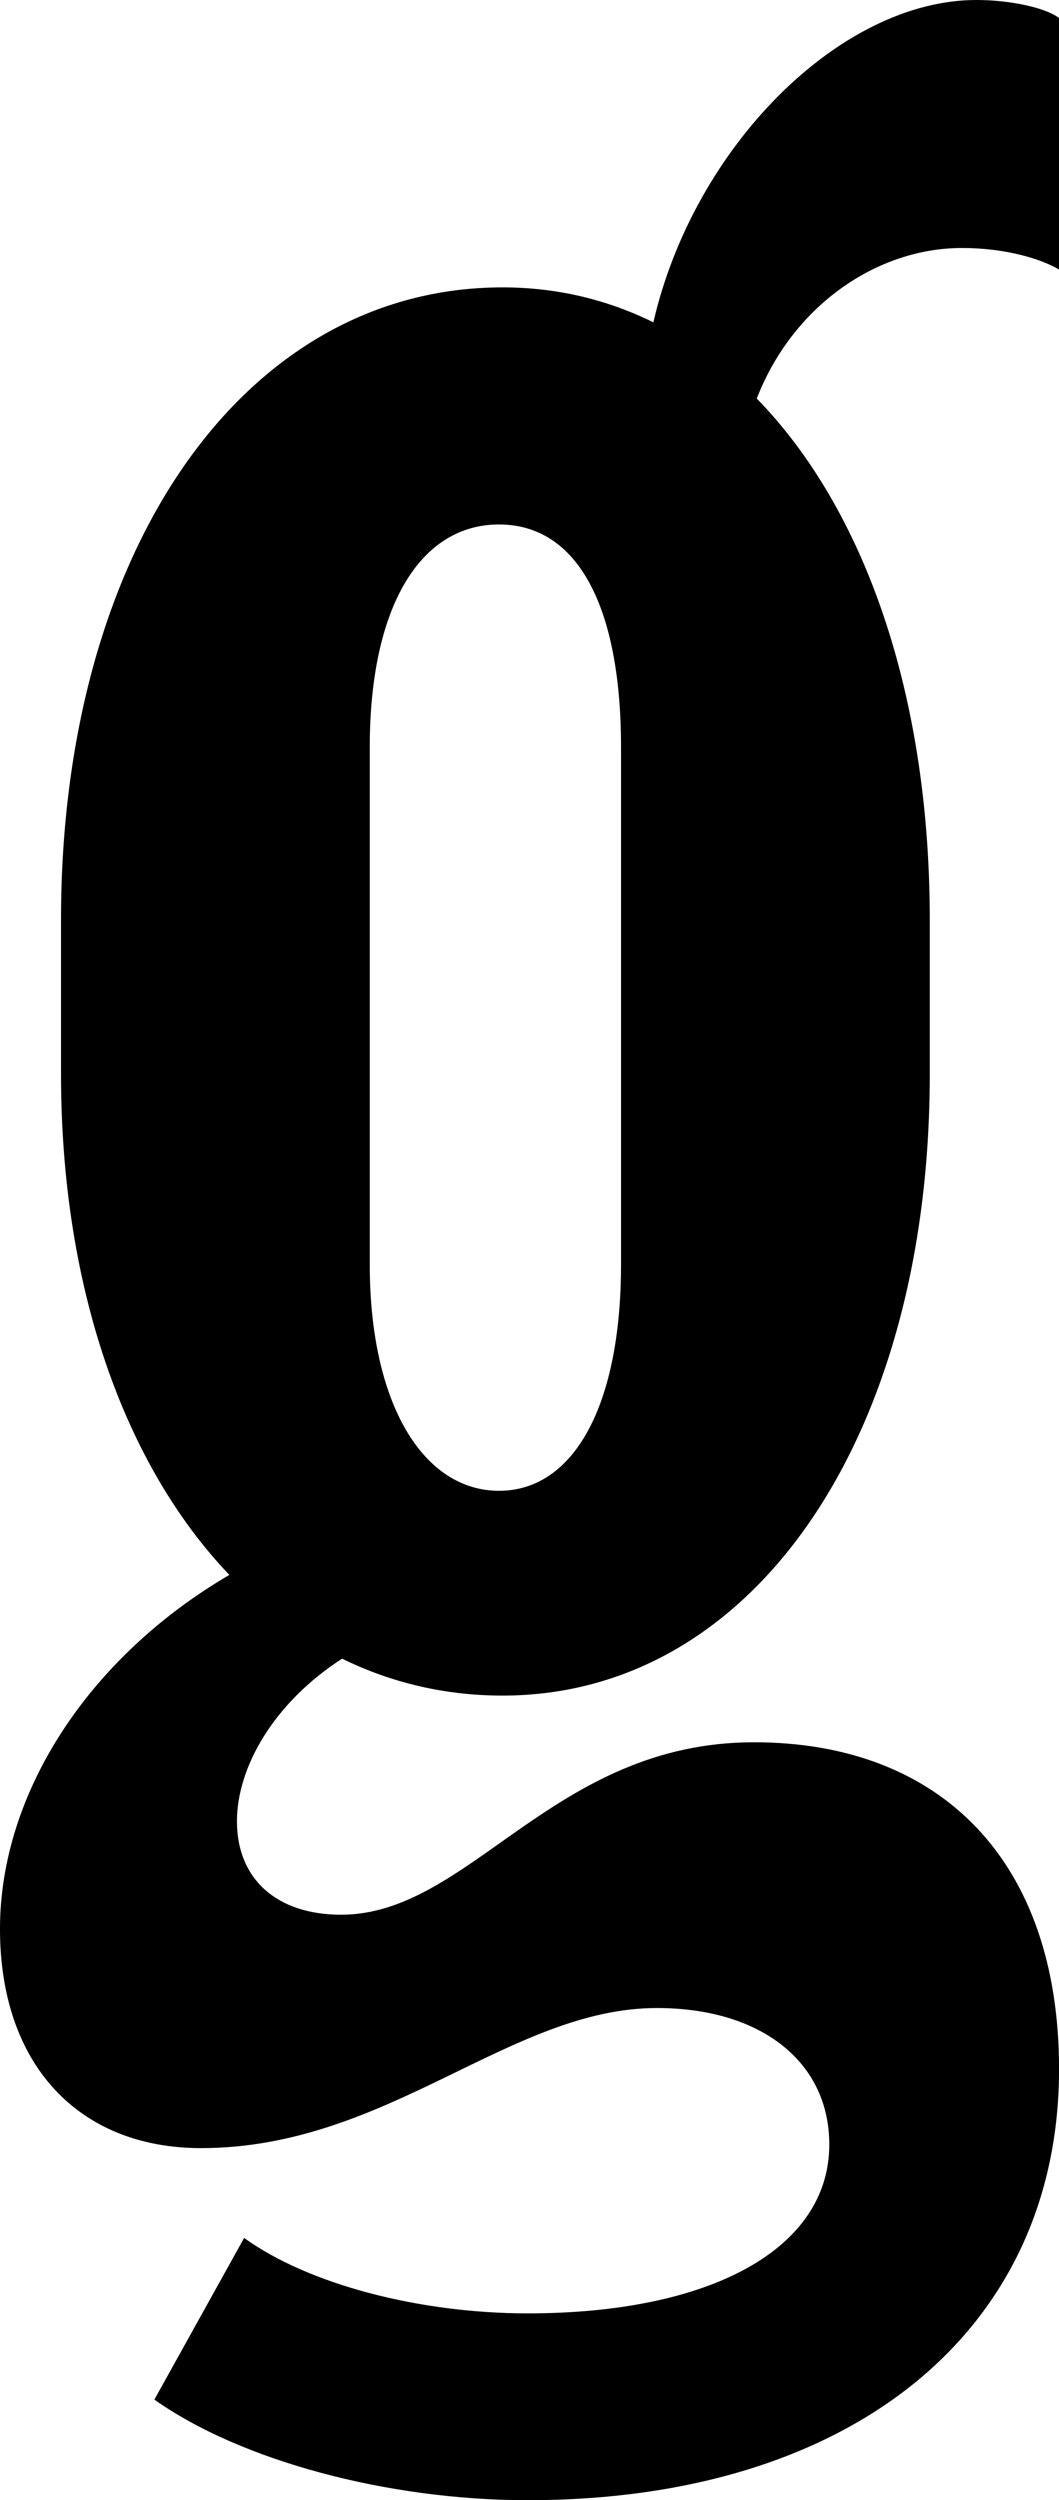
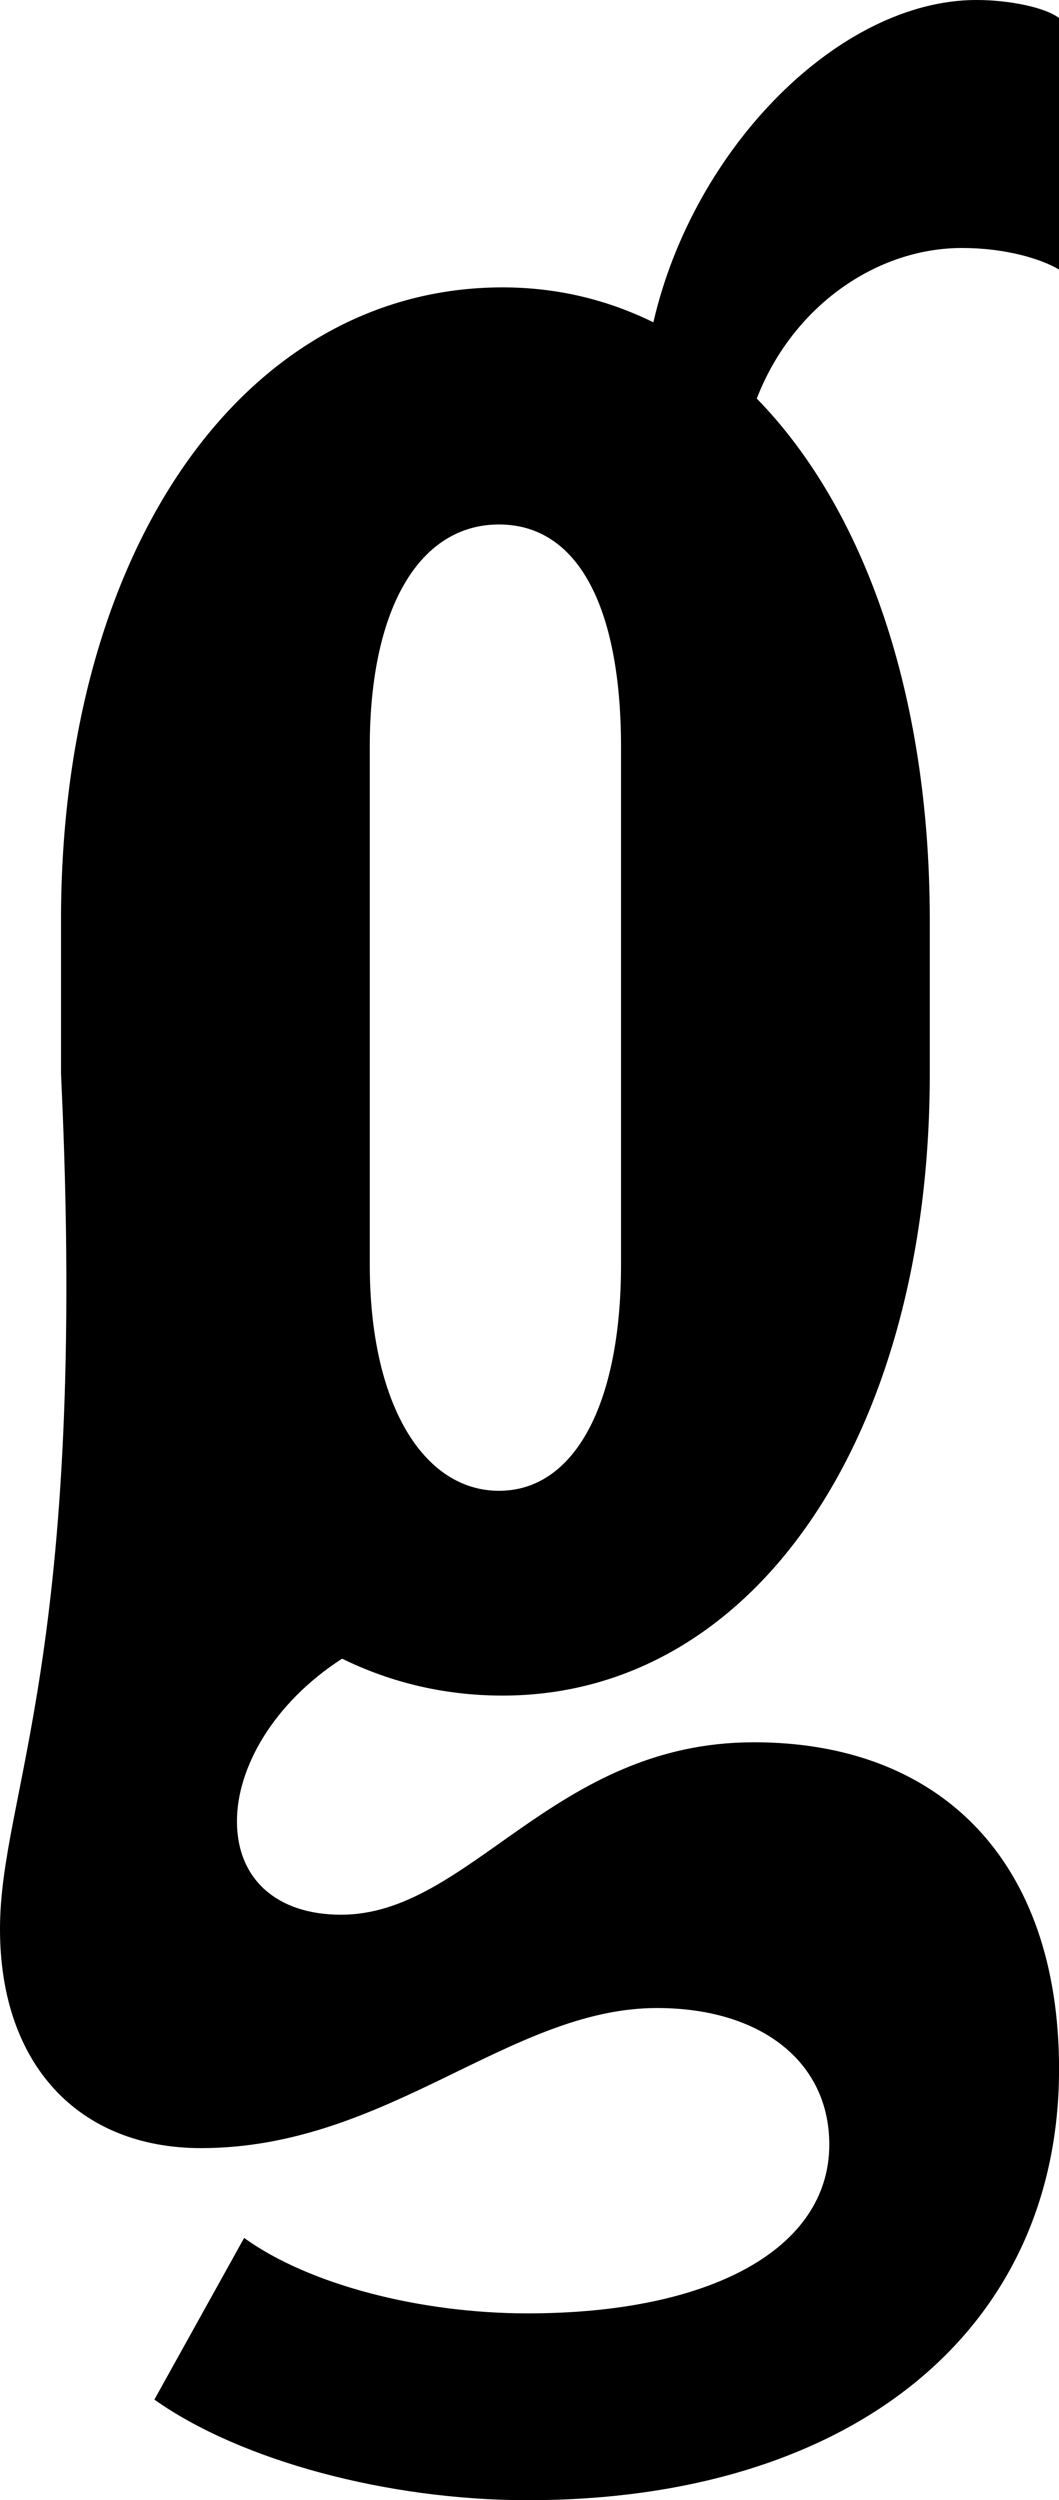
<svg xmlns="http://www.w3.org/2000/svg" id="Layer_1" viewBox="0 0 206.35 486.85">
-   <path d="M127.32,62.77c-8.99-4.43-18.85-6.81-29.39-6.81-50.36,0-86.04,51.06-86.04,123.11v30.08c0,41.59,12.36,76.14,32.8,97.53C17.29,322.7,0,349.16,0,375.63s15.39,42.67,39.17,42.67c36.37,0,60.16-27.28,88.84-27.28,20.29,0,33.58,10.49,33.58,26.58,0,20.29-23.08,32.88-58.76,32.88-20.99,0-42.67-5.6-55.26-14.69l-17.49,31.48c16.79,11.89,45.47,19.59,72.75,19.59,62.96,0,103.53-32.88,103.53-83.94,0-40.57-23.08-63.65-59.46-63.65-39.17,0-55.26,33.58-80.44,33.58-12.59,0-20.29-7-20.29-18.19,0-10.45,7.09-23.02,20.49-31.67,9.54,4.68,20.04,7.19,31.27,7.19,48.97,0,83.24-50.36,83.24-121.01v-30.08c0-43.87-12.71-79.97-33.71-101.48,6.95-17.95,23.29-29.32,40-29.32,8.39,0,15.39,2.1,18.89,4.2V3.5c-2.8-2.1-9.79-3.5-16.09-3.5-26.49,0-55.06,28.51-62.95,62.77Zm-6.31,183.46c0,27.28-9.09,44.07-23.78,44.07s-25.18-16.79-25.18-44.07v-100.73c0-27.28,9.79-43.37,25.18-43.37s23.78,16.09,23.78,43.37v100.73Z" />
+   <path d="M127.32,62.77c-8.99-4.43-18.85-6.81-29.39-6.81-50.36,0-86.04,51.06-86.04,123.11v30.08C17.29,322.7,0,349.16,0,375.63s15.39,42.67,39.17,42.67c36.37,0,60.16-27.28,88.84-27.28,20.29,0,33.58,10.49,33.58,26.58,0,20.29-23.08,32.88-58.76,32.88-20.99,0-42.67-5.6-55.26-14.69l-17.49,31.48c16.79,11.89,45.47,19.59,72.75,19.59,62.96,0,103.53-32.88,103.53-83.94,0-40.57-23.08-63.65-59.46-63.65-39.17,0-55.26,33.58-80.44,33.58-12.59,0-20.29-7-20.29-18.19,0-10.45,7.09-23.02,20.49-31.67,9.54,4.68,20.04,7.19,31.27,7.19,48.97,0,83.24-50.36,83.24-121.01v-30.08c0-43.87-12.71-79.97-33.71-101.48,6.95-17.95,23.29-29.32,40-29.32,8.39,0,15.39,2.1,18.89,4.2V3.5c-2.8-2.1-9.79-3.5-16.09-3.5-26.49,0-55.06,28.51-62.95,62.77Zm-6.31,183.46c0,27.28-9.09,44.07-23.78,44.07s-25.18-16.79-25.18-44.07v-100.73c0-27.28,9.79-43.37,25.18-43.37s23.78,16.09,23.78,43.37v100.73Z" />
</svg>